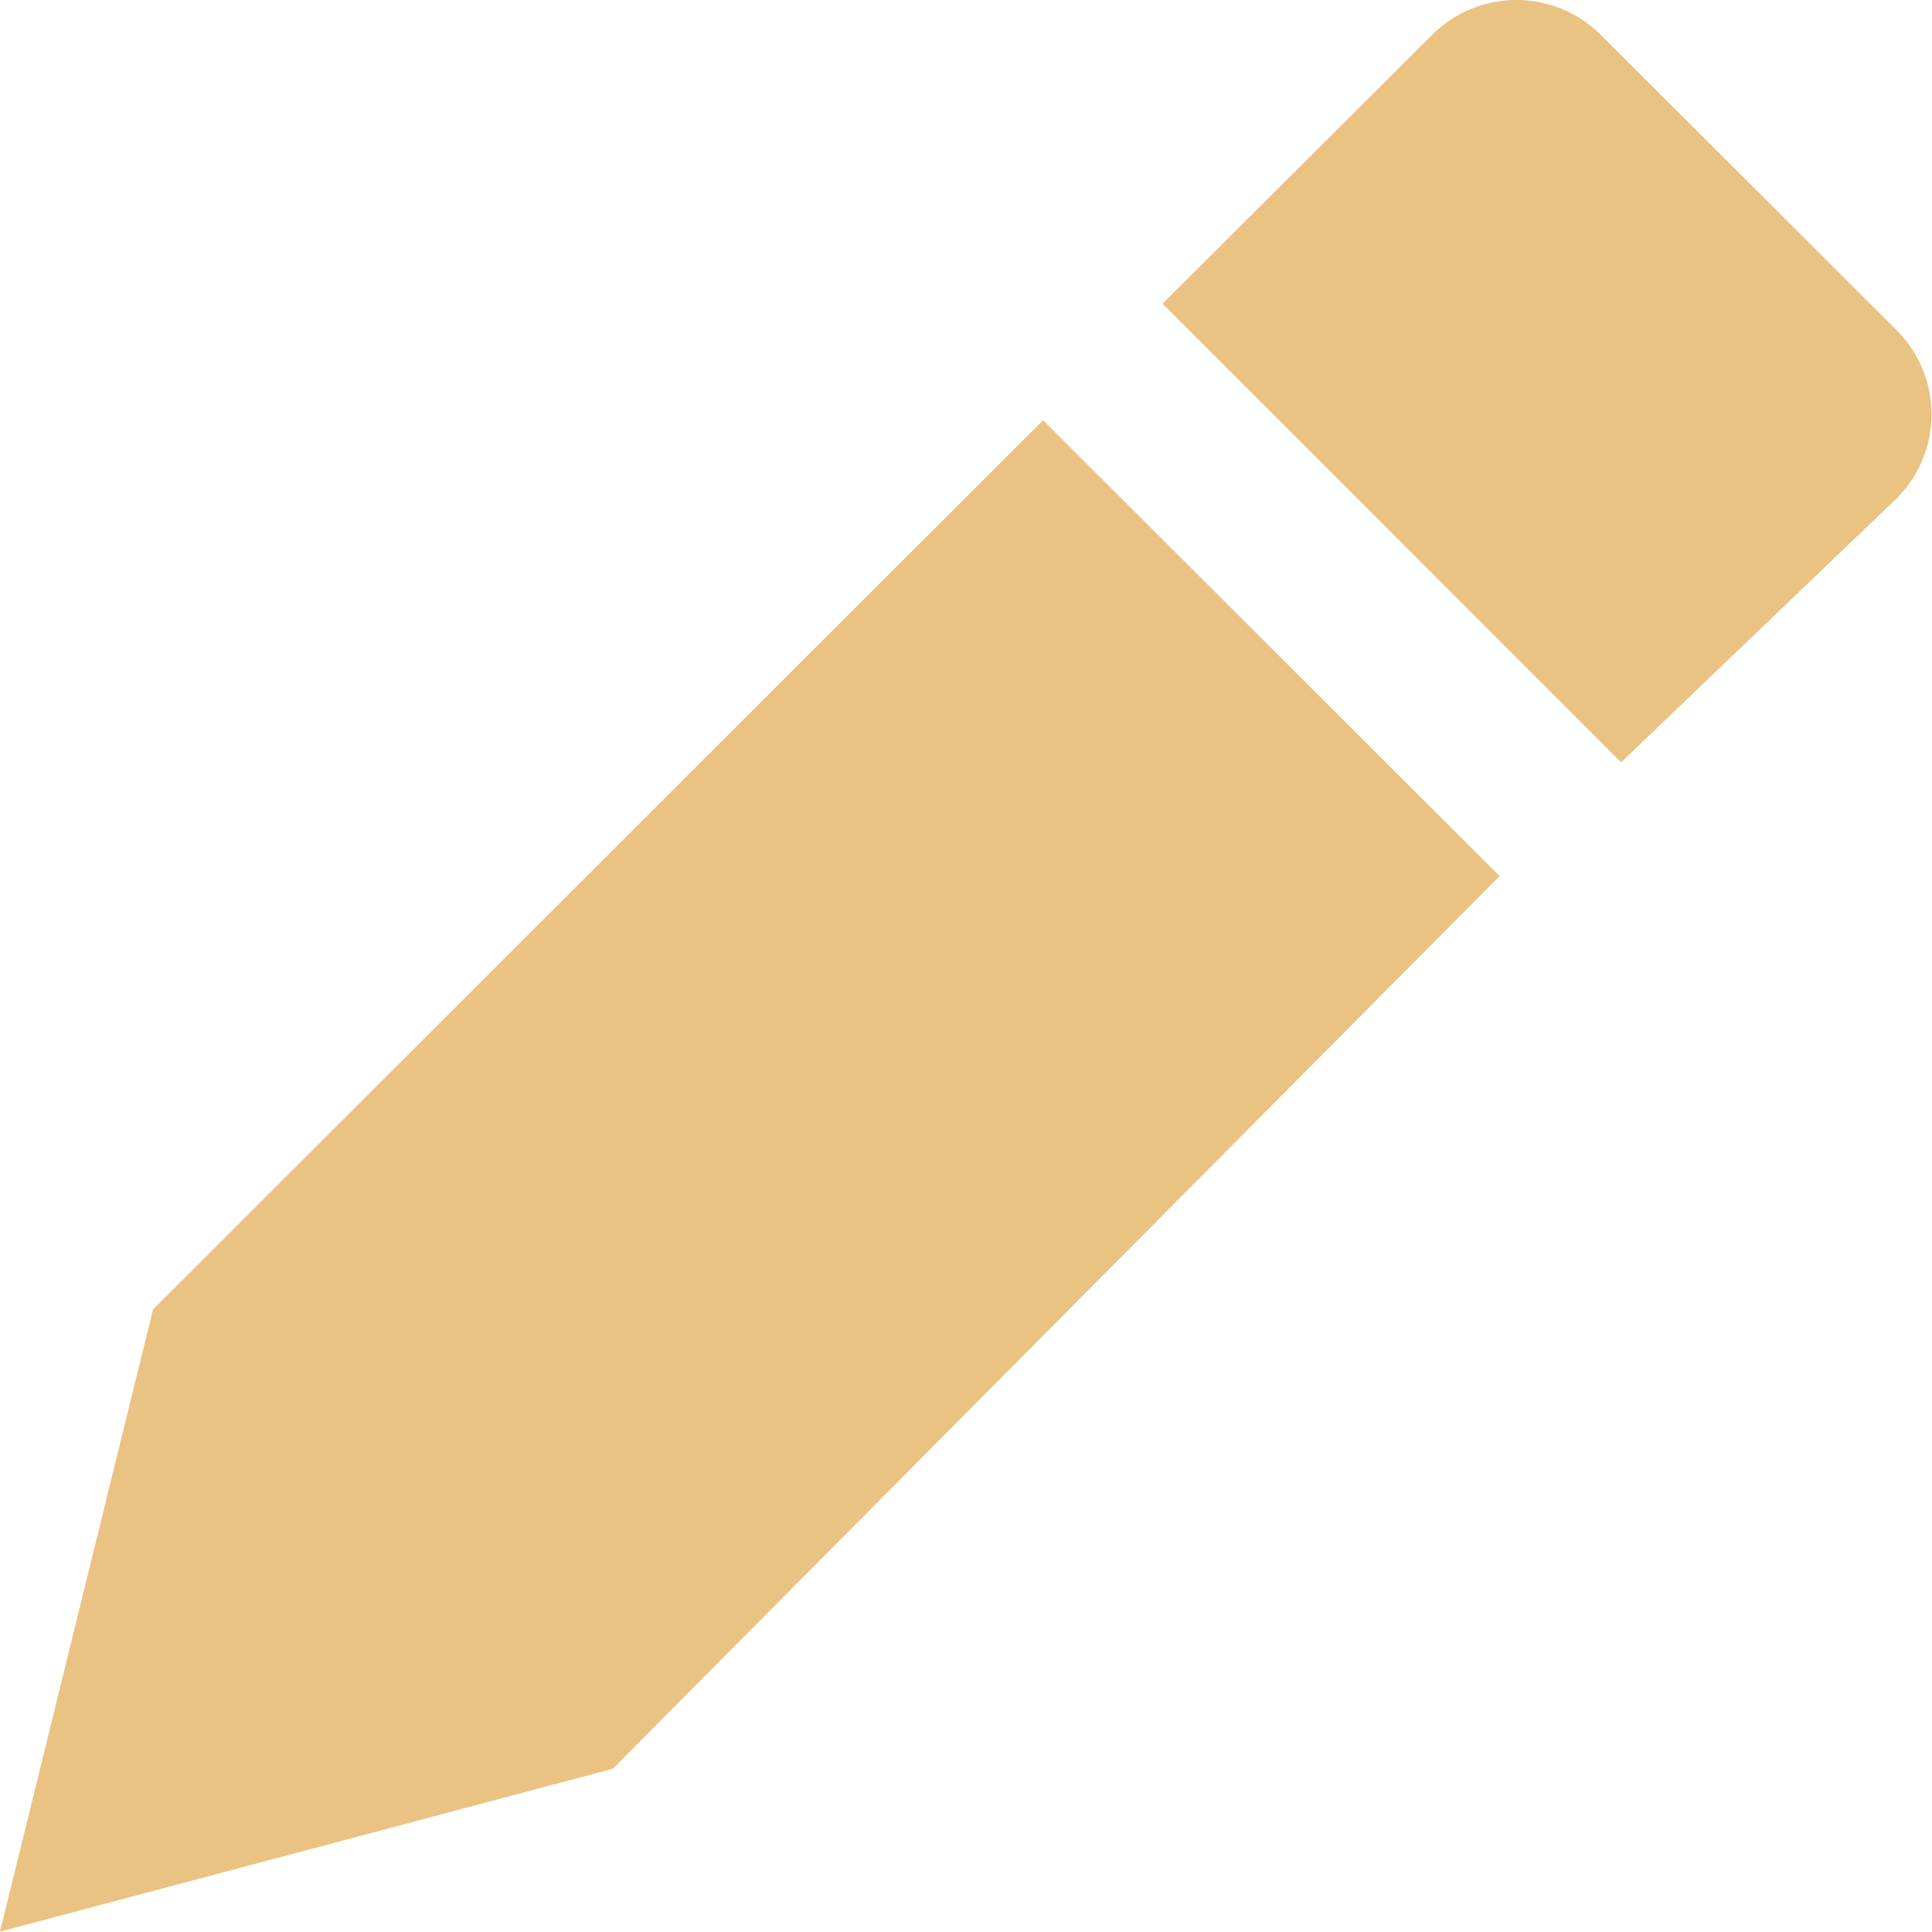
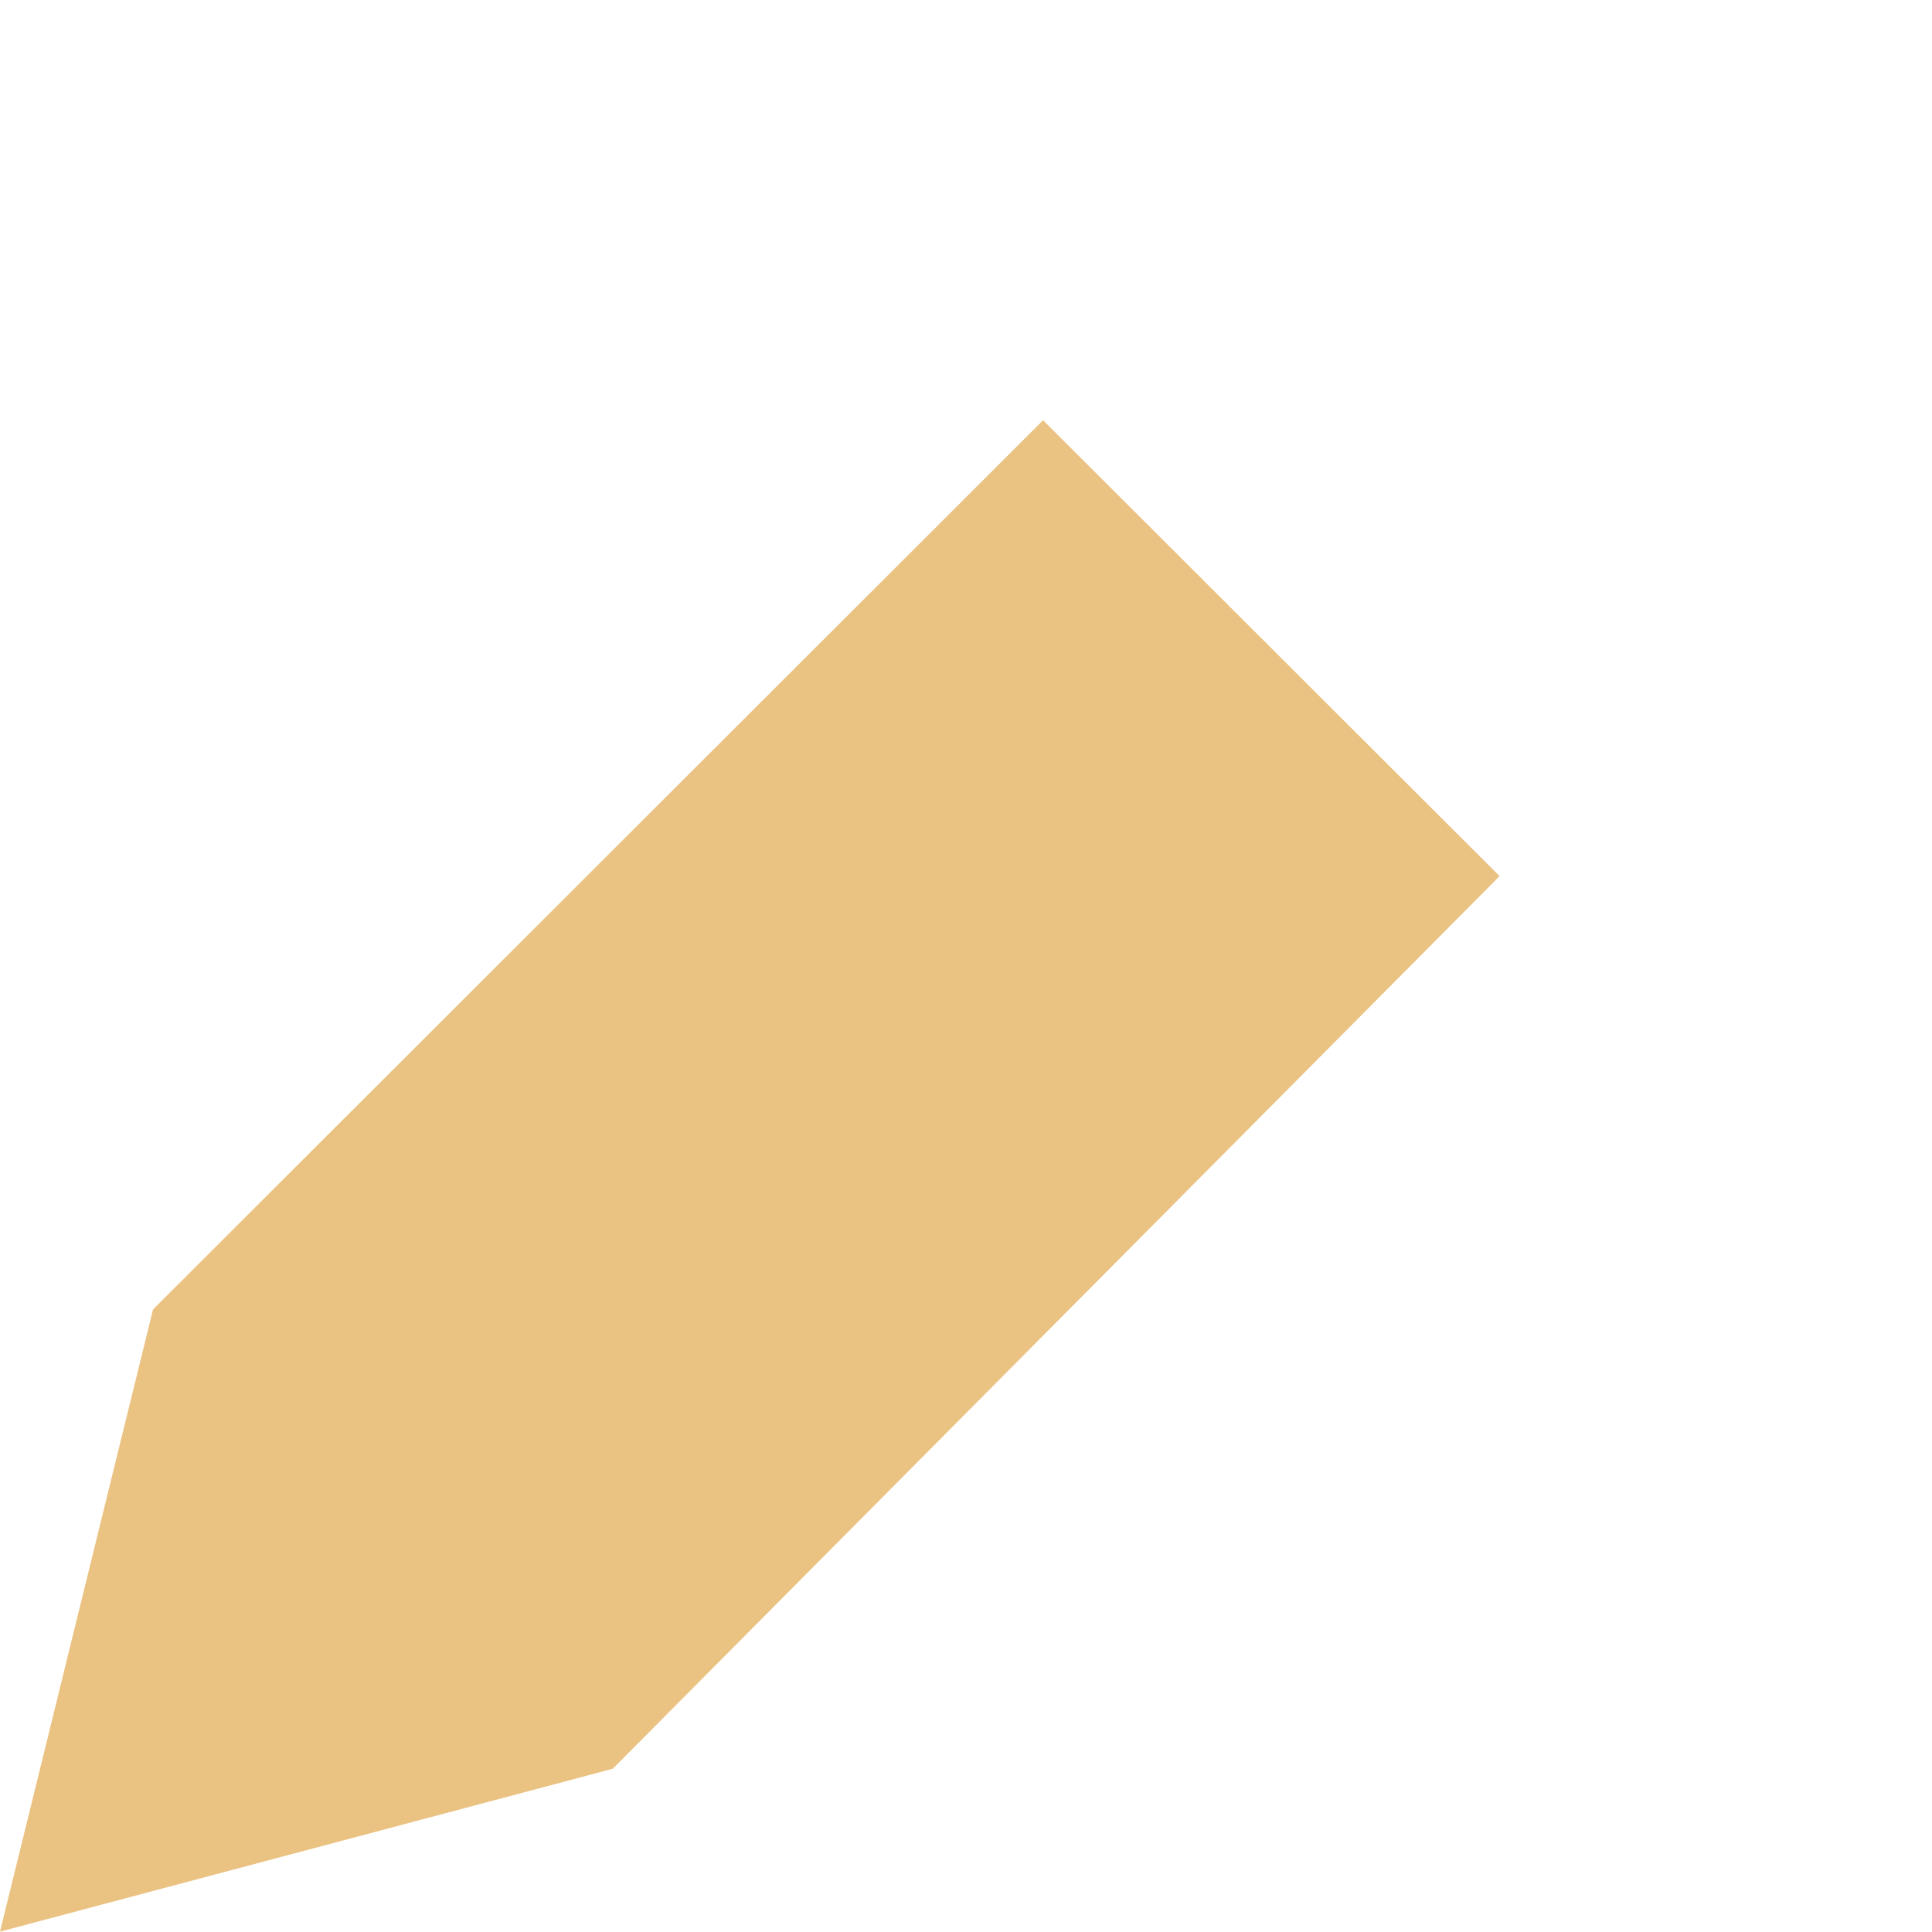
<svg xmlns="http://www.w3.org/2000/svg" viewBox="0 0 11 11">
  <g transform="matrix(1.222 0 0 1.222 0 -2.444)">
    <path d="m4.86 3.958-4.147 4.143-.713 2.899 2.855-.759 4.132-4.159z" fill="#eac282" />
-     <path d="m7.065 2c-.142 0-.284.054-.393.163l-1.255 1.252 2.136 2.137 1.283-1.229c.218-.218.218-.568 0-.785l-1.377-1.375c-.109-.109-.252-.163-.394-.163z" fill="#eac282" />
  </g>
</svg>